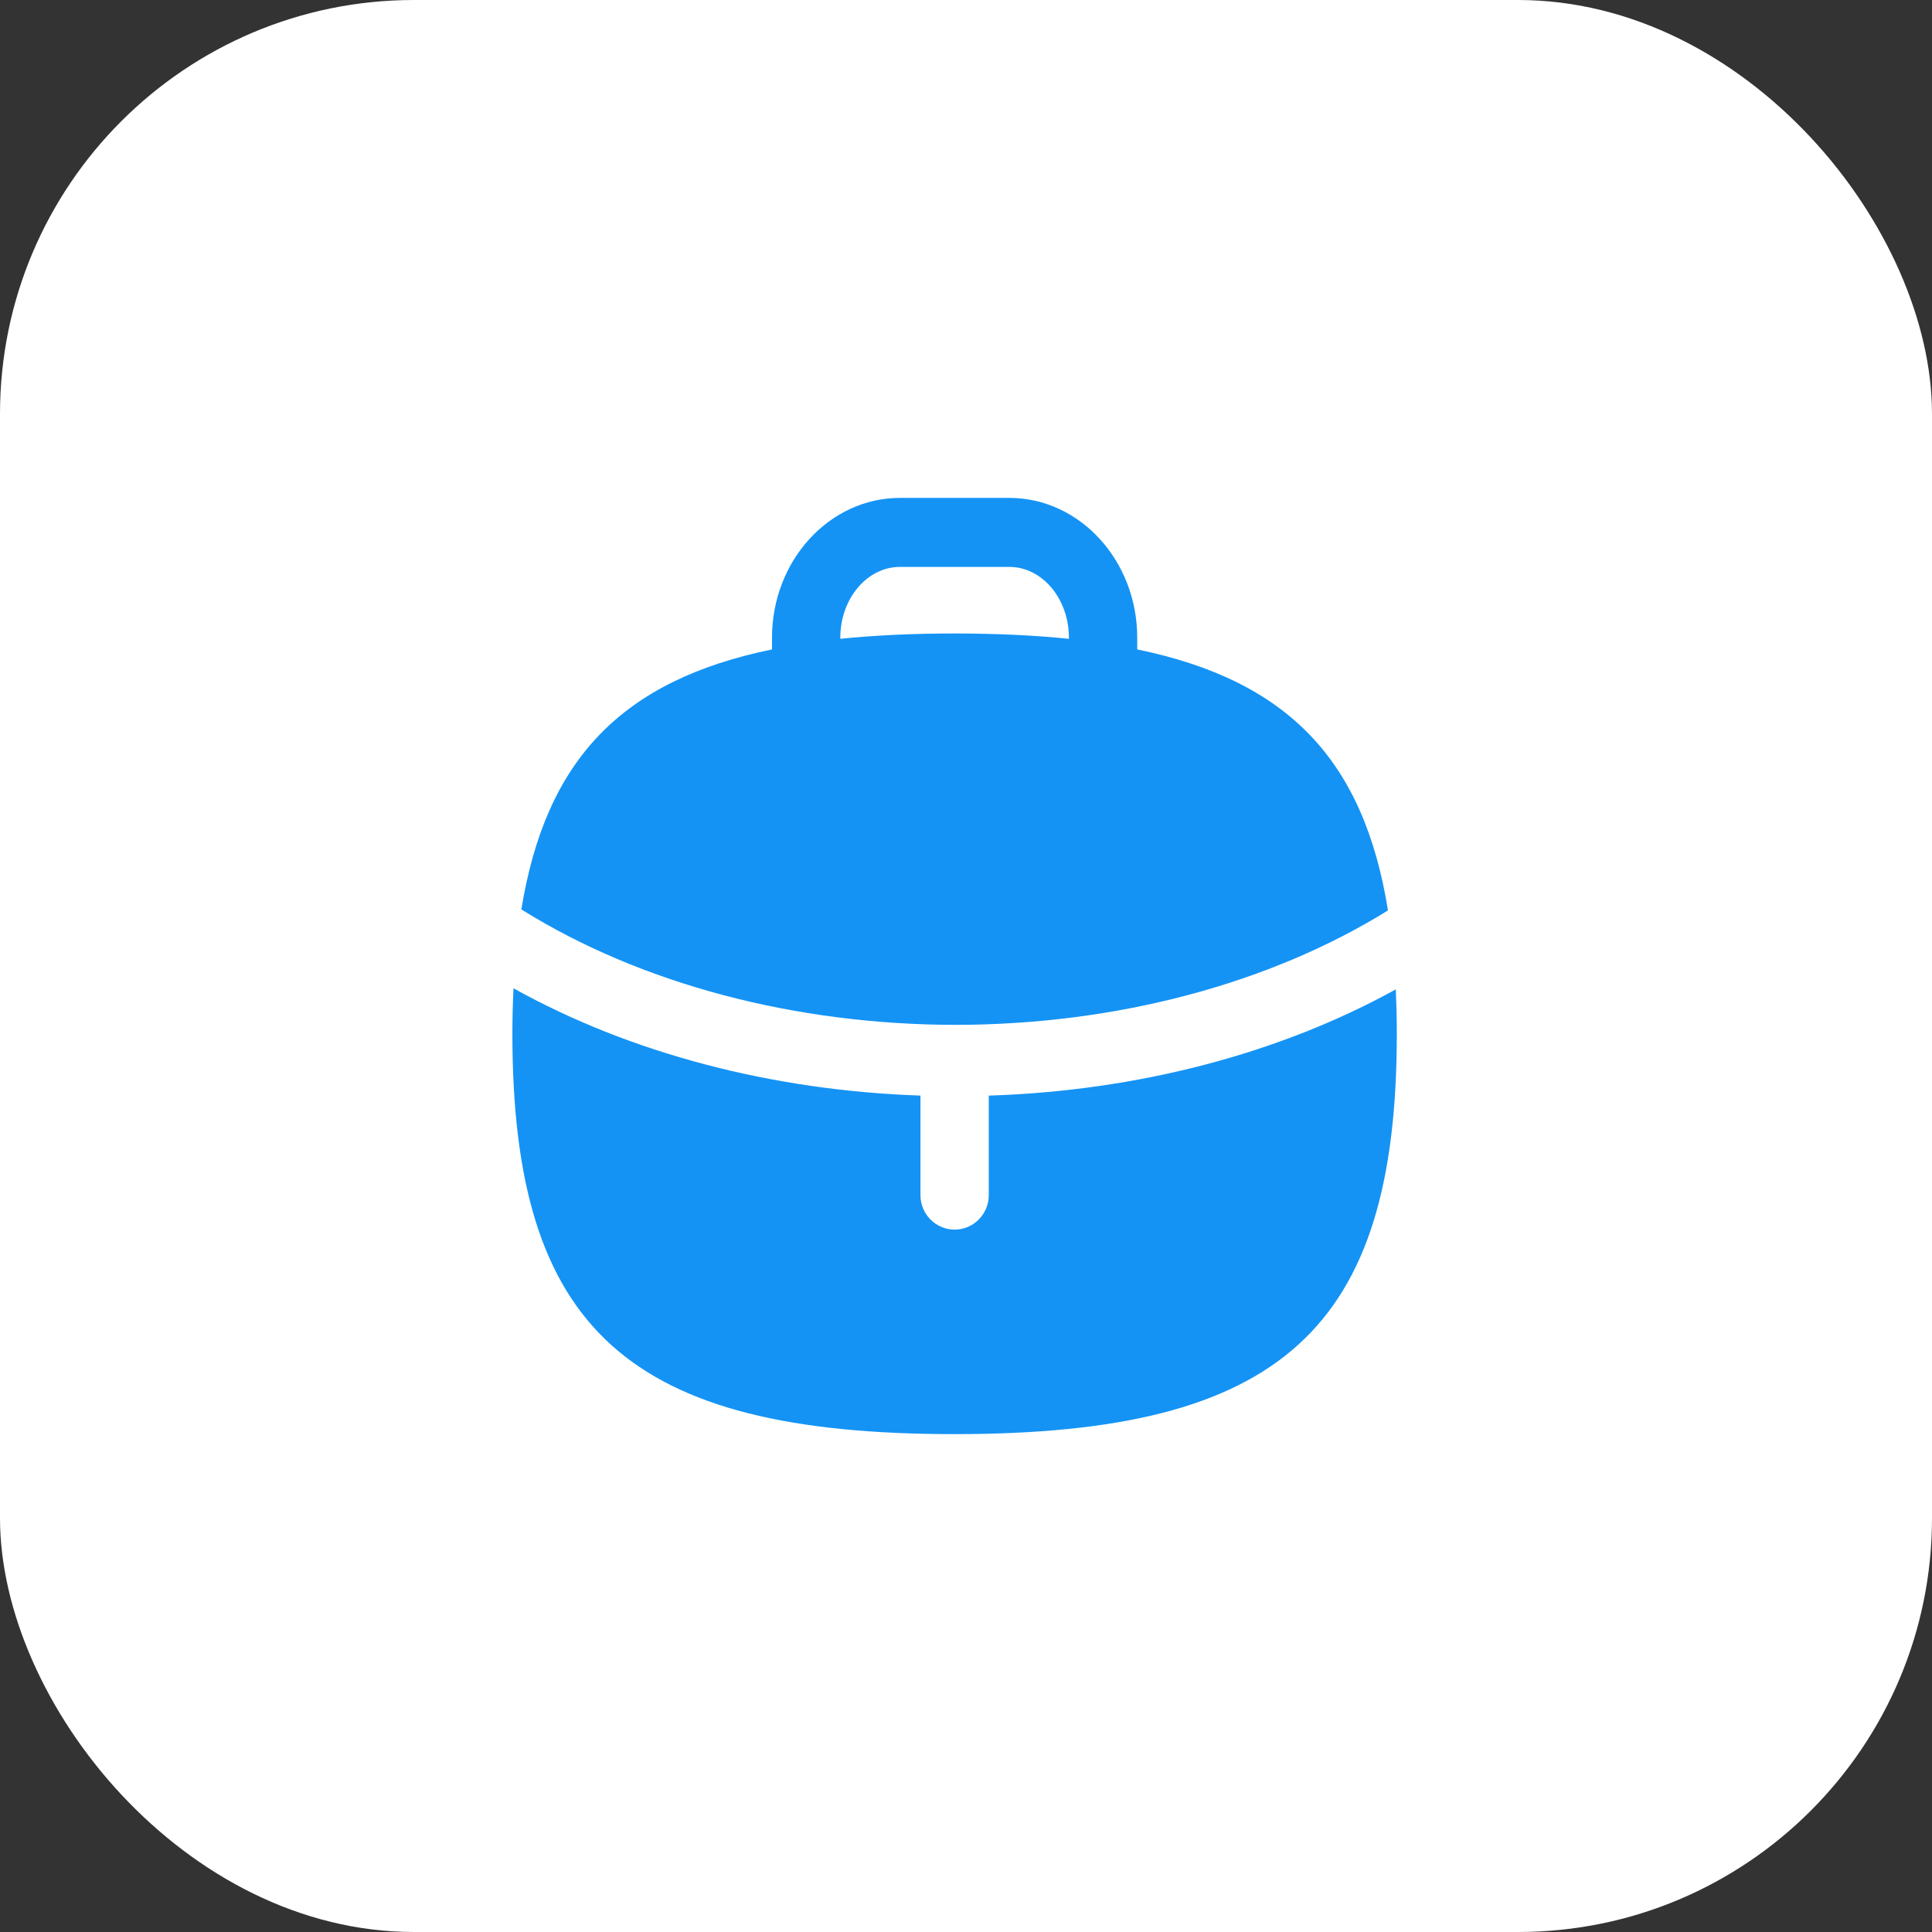
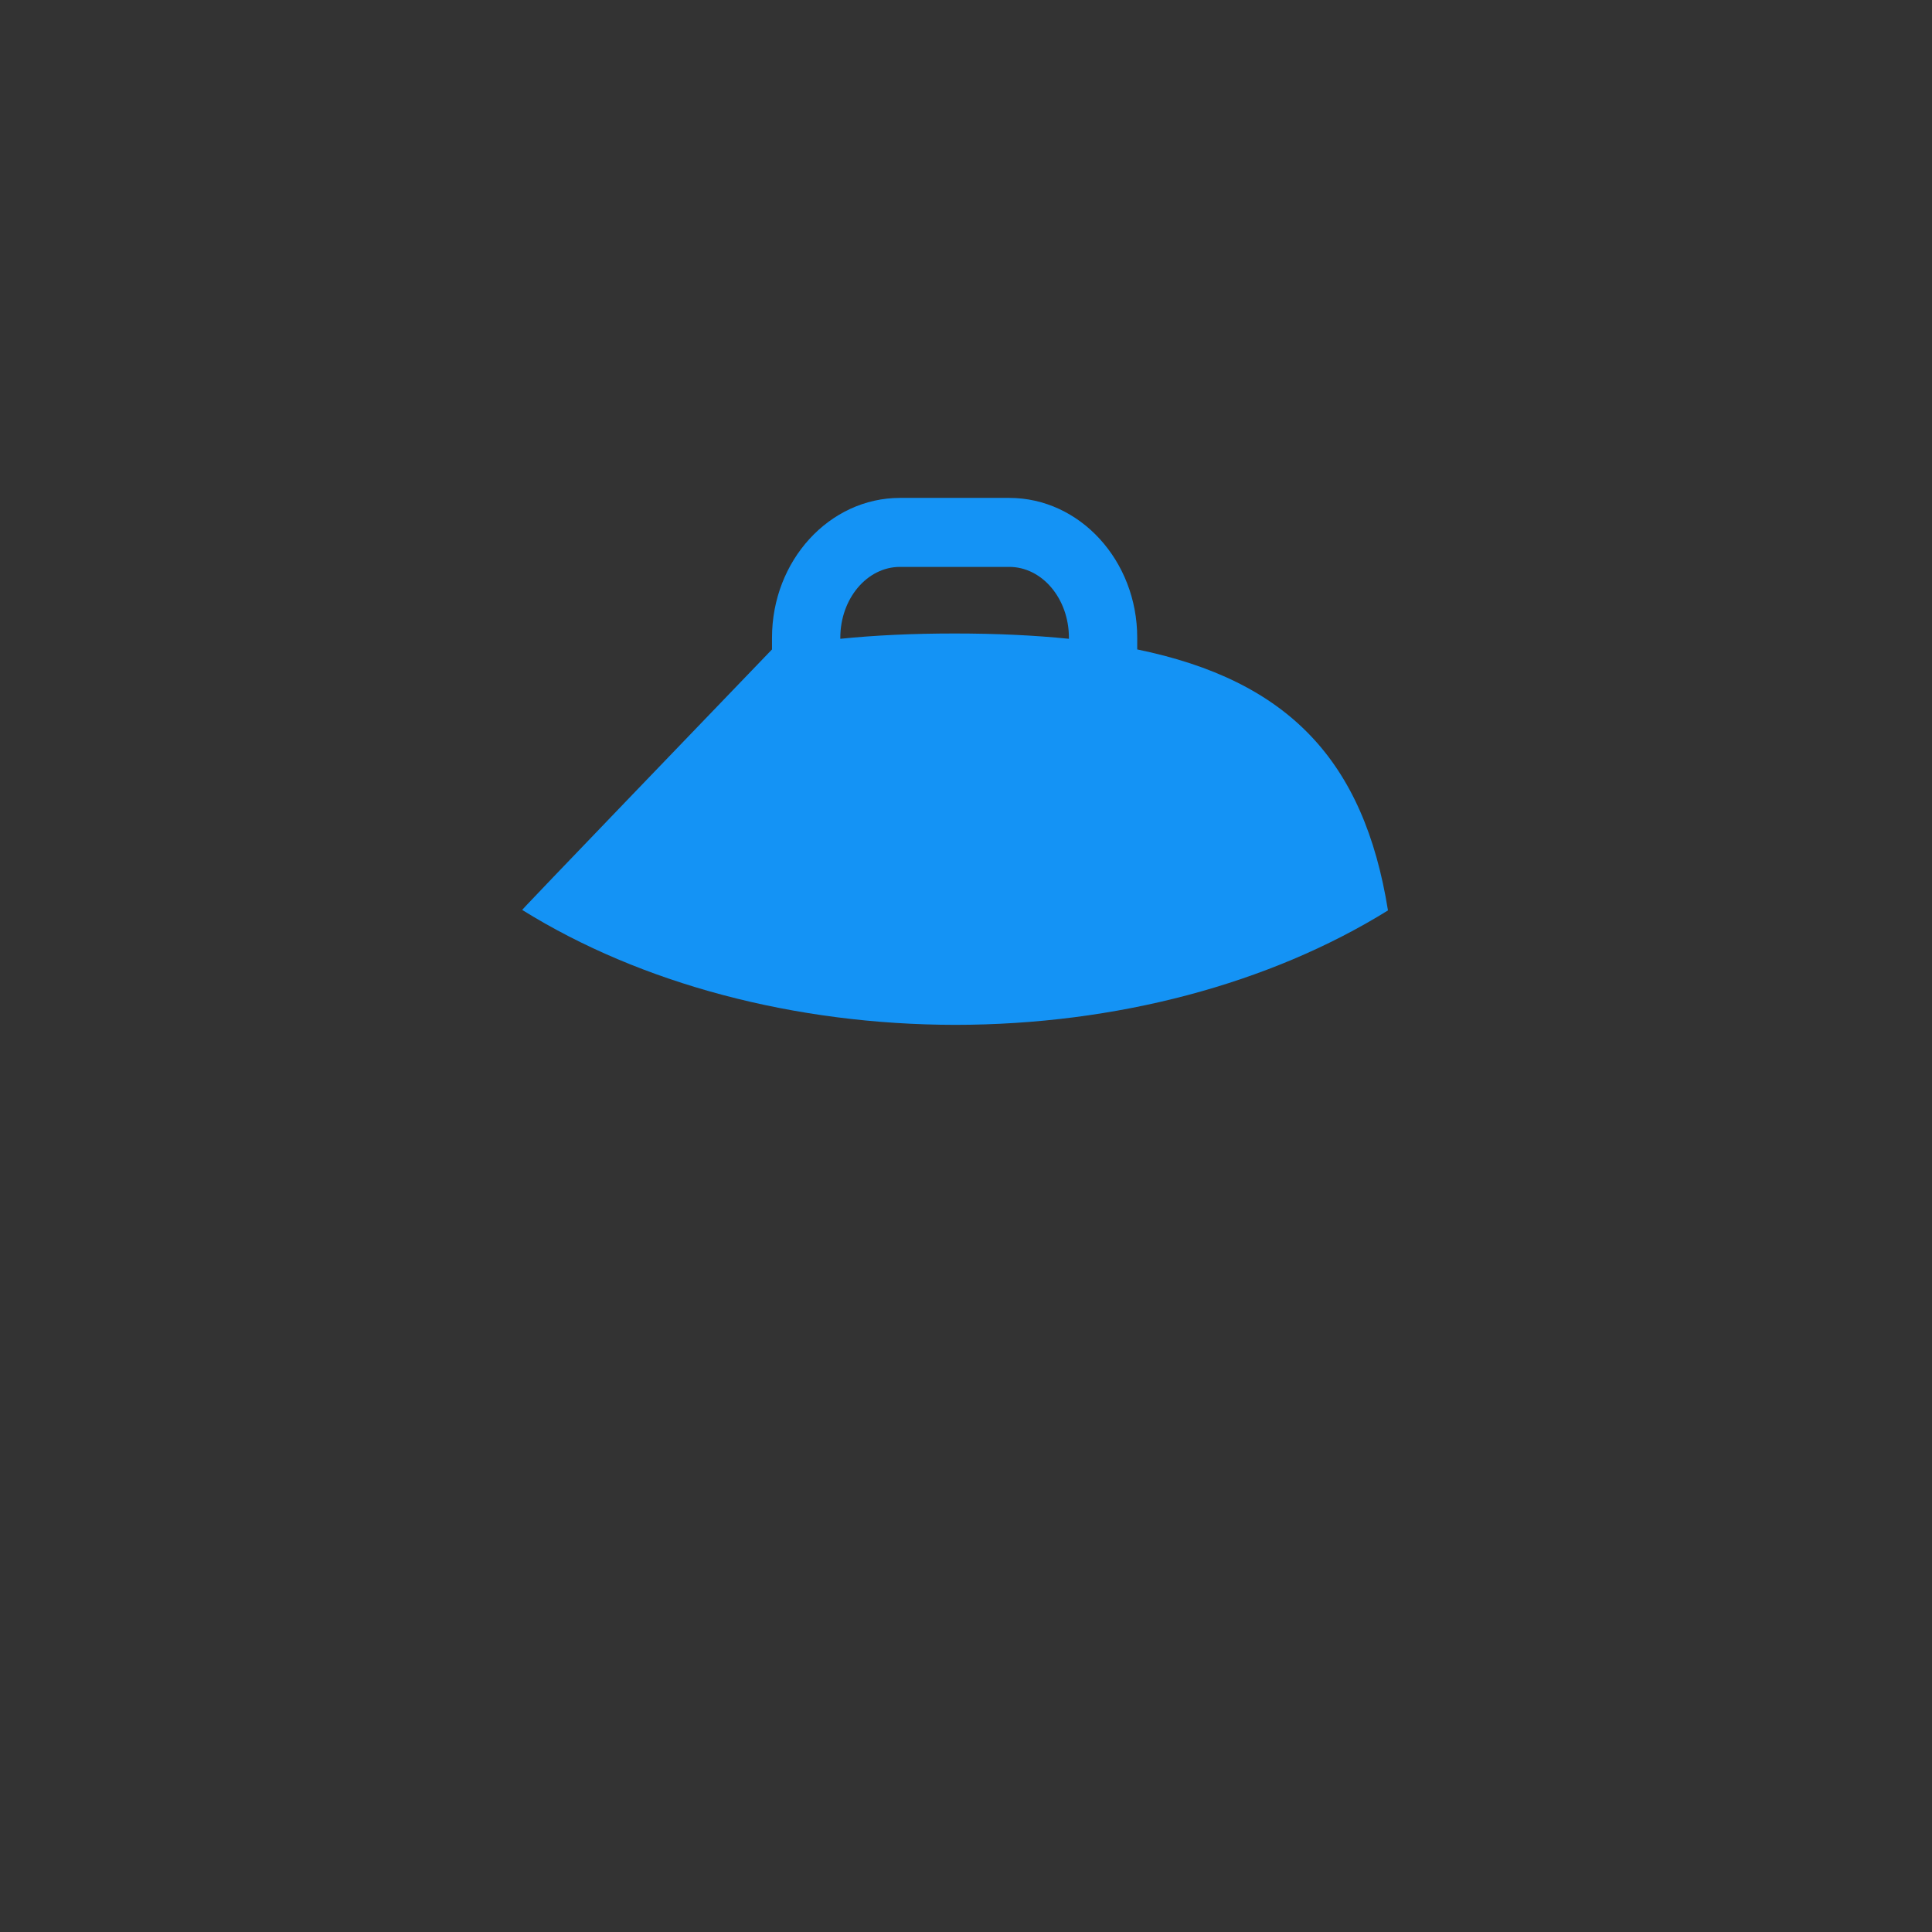
<svg xmlns="http://www.w3.org/2000/svg" width="56" height="56" viewBox="0 0 56 56" fill="none">
  <rect x="0" y="0" width="56" height="56" fill="#333333" stroke="none" />
-   <rect width="56" height="56" rx="12" fill="white" />
-   <path fill-rule="evenodd" clip-rule="evenodd" d="M24.357 18.484C24.357 17.352 25.133 16.432 26.086 16.432H29.254C30.207 16.432 30.983 17.352 30.983 18.484V18.516C29.972 18.413 28.871 18.362 27.67 18.362C26.467 18.362 25.366 18.413 24.357 18.516V18.484ZM15.138 26.376C18.582 28.52 23.043 29.702 27.696 29.706C32.34 29.702 36.79 28.524 40.231 26.389C39.534 22.038 37.336 19.724 32.963 18.824V18.484C32.963 16.249 31.299 14.432 29.254 14.432H26.086C24.041 14.432 22.377 16.249 22.377 18.484V18.824C18.01 19.722 15.814 22.03 15.111 26.365C15.121 26.37 15.13 26.37 15.138 26.376Z" fill="#1493F5" />
-   <path fill-rule="evenodd" clip-rule="evenodd" d="M28.66 31.757V34.641C28.66 35.193 28.216 35.641 27.67 35.641C27.123 35.641 26.68 35.193 26.68 34.641V31.756C22.375 31.61 18.259 30.525 14.884 28.646C14.864 29.072 14.852 29.509 14.852 29.965C14.852 38.533 18.207 41.569 27.67 41.569C37.133 41.569 40.487 38.533 40.487 29.965C40.487 29.52 40.476 29.092 40.458 28.677C37.077 30.545 32.962 31.62 28.66 31.757Z" fill="#1493F5" />
+   <path fill-rule="evenodd" clip-rule="evenodd" d="M24.357 18.484C24.357 17.352 25.133 16.432 26.086 16.432H29.254C30.207 16.432 30.983 17.352 30.983 18.484V18.516C29.972 18.413 28.871 18.362 27.67 18.362C26.467 18.362 25.366 18.413 24.357 18.516V18.484ZM15.138 26.376C18.582 28.52 23.043 29.702 27.696 29.706C32.34 29.702 36.79 28.524 40.231 26.389C39.534 22.038 37.336 19.724 32.963 18.824V18.484C32.963 16.249 31.299 14.432 29.254 14.432H26.086C24.041 14.432 22.377 16.249 22.377 18.484V18.824C15.121 26.37 15.13 26.37 15.138 26.376Z" fill="#1493F5" />
</svg>